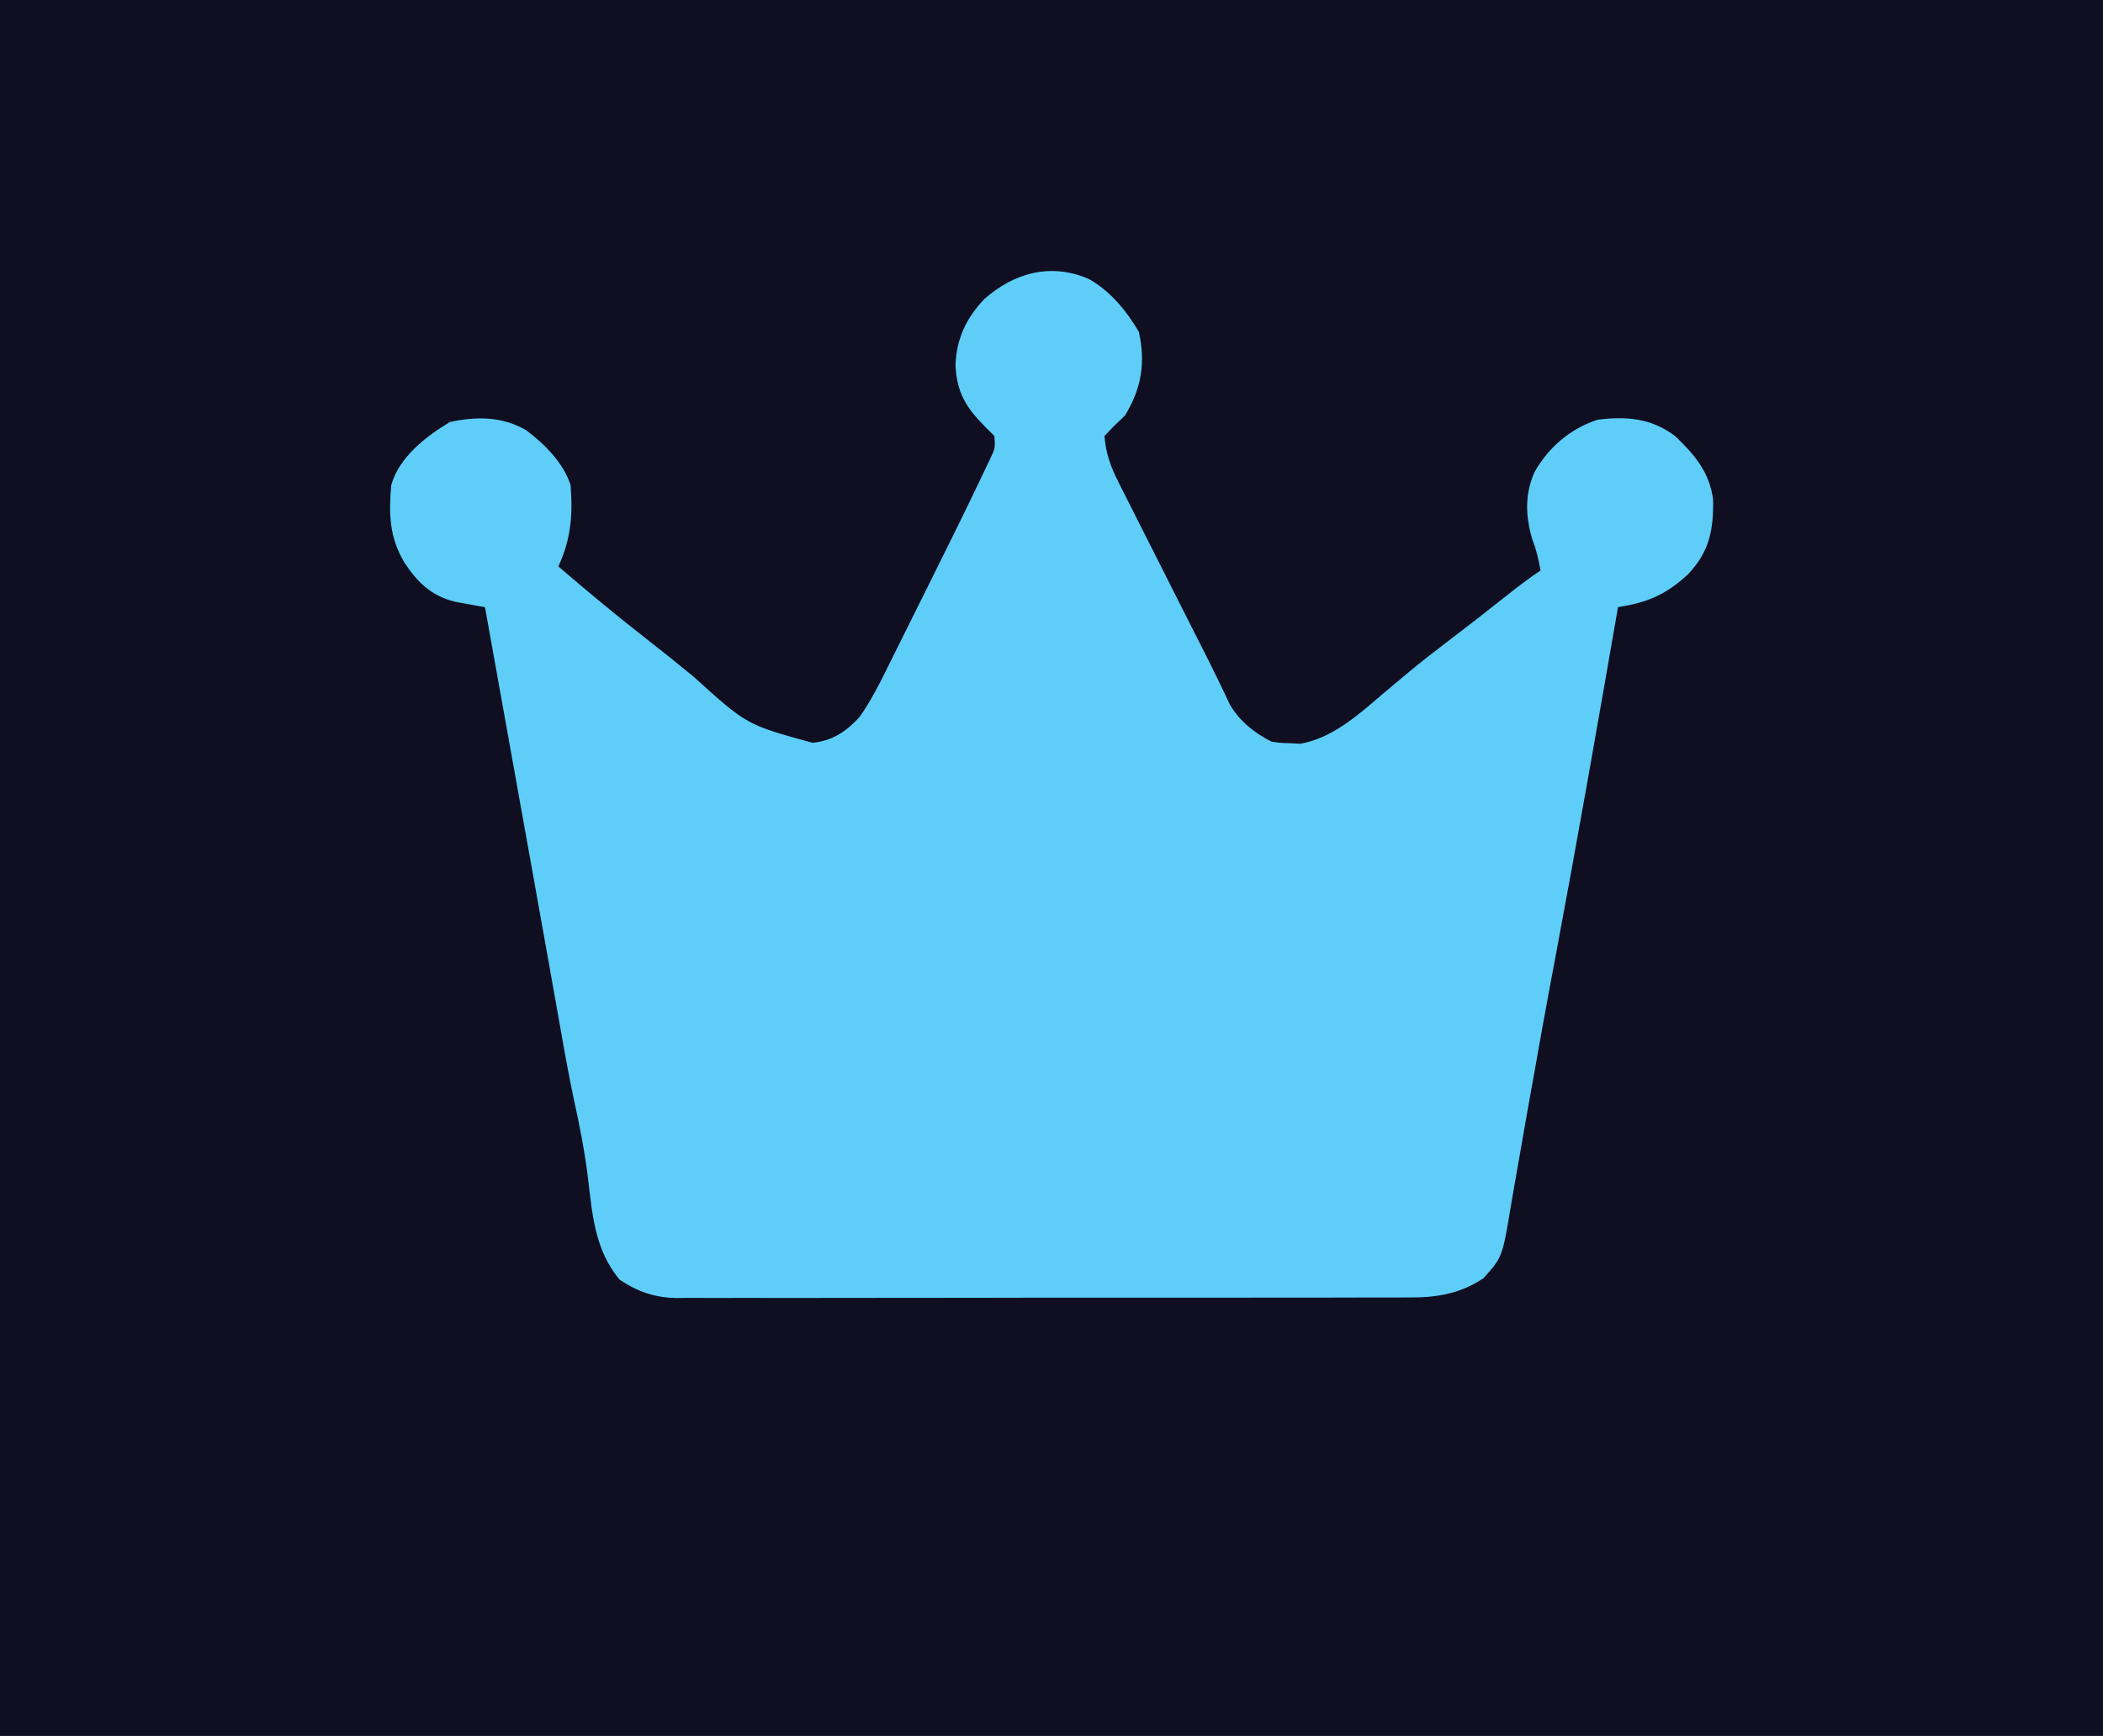
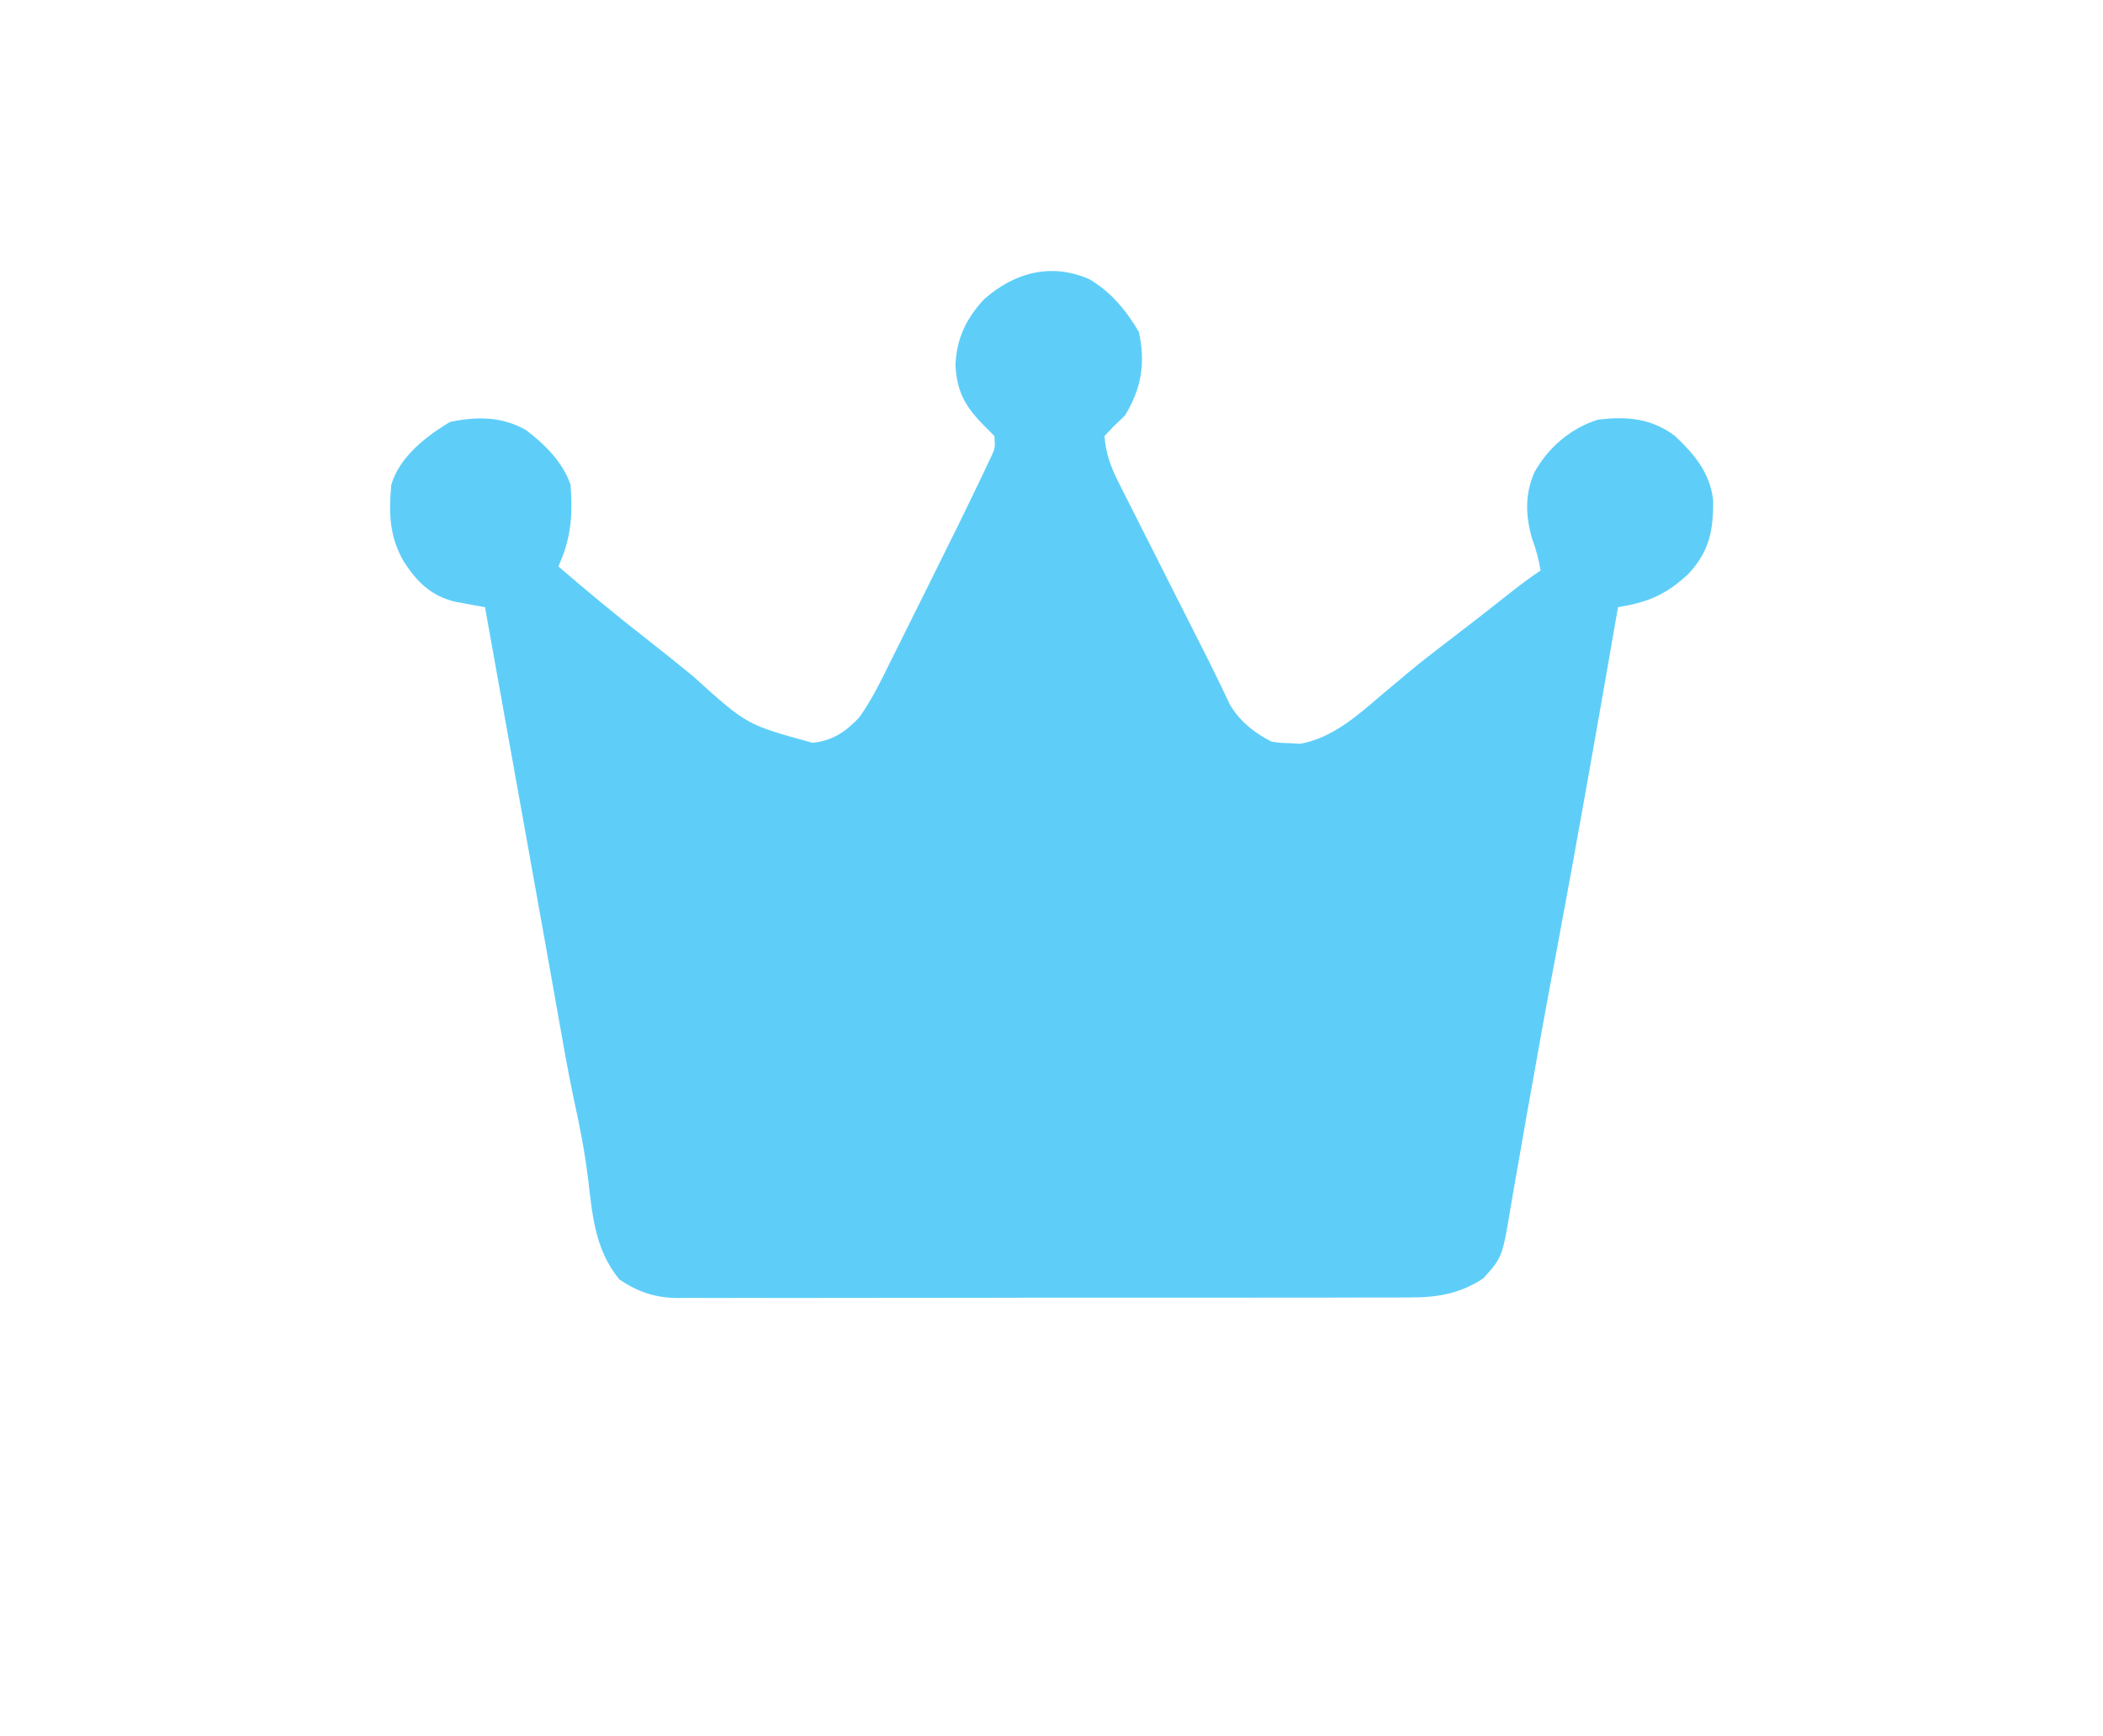
<svg xmlns="http://www.w3.org/2000/svg" version="1.1" width="516" height="426">
-   <path d="M0 0 C170.28 0 340.56 0 516 0 C516 140.58 516 281.16 516 426 C345.72 426 175.44 426 0 426 C0 285.42 0 144.84 0 0 Z " fill="#0F0F21" transform="translate(0,0)" />
  <path d="M0 0 C5.287 3.057 9.115 7.728 12.188 12.938 C13.856 20.54 12.844 26.838 8.75 33.5 C7.822 34.387 6.894 35.274 5.938 36.188 C5.216 36.951 4.494 37.714 3.75 38.5 C4.069 42.735 5.27 46.032 7.171 49.796 C7.927 51.308 7.927 51.308 8.699 52.852 C9.521 54.464 9.521 54.464 10.359 56.109 C11.205 57.792 11.205 57.792 12.068 59.509 C13.566 62.487 15.071 65.462 16.58 68.434 C18.098 71.43 19.607 74.43 21.117 77.43 C23.841 82.838 26.57 88.245 29.315 93.643 C30.266 95.537 31.199 97.44 32.114 99.352 C32.539 100.238 32.965 101.124 33.403 102.036 C33.769 102.813 34.135 103.591 34.512 104.391 C36.895 108.451 40.566 111.408 44.75 113.5 C46.882 113.814 46.882 113.814 49.312 113.875 C50.521 113.948 50.521 113.948 51.754 114.023 C59.698 112.636 66.043 106.918 72 101.812 C73.49 100.561 74.98 99.311 76.473 98.062 C77.199 97.454 77.924 96.846 78.672 96.219 C81.541 93.846 84.474 91.565 87.438 89.312 C92.727 85.29 97.962 81.204 103.171 77.077 C105.649 75.12 108.12 73.253 110.75 71.5 C110.269 68.774 109.688 66.34 108.688 63.75 C107.053 58.085 106.852 52.85 109.25 47.375 C112.672 41.286 118.102 36.636 124.75 34.5 C131.805 33.593 137.987 34.135 143.75 38.5 C148.533 43.028 152.223 47.402 153.086 54.113 C153.195 61.68 152.166 66.892 146.879 72.477 C141.413 77.498 137.039 79.322 129.75 80.5 C129.589 81.428 129.589 81.428 129.424 82.375 C124.567 110.31 119.679 138.236 114.444 166.104 C114.125 167.8 113.807 169.496 113.488 171.191 C113.261 172.402 113.261 172.402 113.029 173.637 C111.68 180.833 110.397 188.04 109.125 195.25 C108.541 198.503 107.955 201.755 107.37 205.007 C106.923 207.526 106.485 210.045 106.056 212.567 C105.451 216.127 104.823 219.681 104.181 223.235 C103.939 224.598 103.705 225.964 103.48 227.33 C101.387 239.987 101.387 239.987 96.736 245.175 C90.979 249.016 85.208 249.943 78.477 249.888 C77.683 249.893 76.89 249.898 76.073 249.904 C73.435 249.918 70.798 249.911 68.16 249.904 C66.261 249.91 64.361 249.917 62.462 249.925 C57.317 249.943 52.173 249.942 47.028 249.936 C42.729 249.933 38.43 249.939 34.13 249.945 C23.987 249.959 13.844 249.957 3.7 249.946 C-6.756 249.935 -17.213 249.949 -27.669 249.975 C-36.656 249.998 -45.643 250.004 -54.63 249.998 C-59.994 249.995 -65.357 249.997 -70.721 250.015 C-75.764 250.03 -80.807 250.026 -85.85 250.007 C-87.697 250.004 -89.545 250.007 -91.393 250.017 C-93.921 250.03 -96.449 250.019 -98.977 250.001 C-99.703 250.011 -100.429 250.02 -101.177 250.03 C-106.543 249.954 -110.781 248.508 -115.25 245.5 C-121.376 238.085 -121.912 229.446 -123.018 220.258 C-123.829 213.854 -125.043 207.623 -126.436 201.322 C-127.974 194.103 -129.214 186.829 -130.5 179.562 C-130.805 177.849 -131.11 176.135 -131.416 174.422 C-132.049 170.874 -132.68 167.326 -133.311 163.778 C-134.637 156.317 -135.978 148.86 -137.318 141.402 C-138.037 137.402 -138.755 133.402 -139.473 129.402 C-139.763 127.784 -140.054 126.165 -140.344 124.546 C-142.979 109.864 -145.615 95.182 -148.25 80.5 C-149.266 80.32 -149.266 80.32 -150.303 80.137 C-151.197 79.971 -152.091 79.804 -153.012 79.633 C-153.896 79.472 -154.78 79.311 -155.69 79.145 C-161.501 77.681 -164.939 74.312 -168.125 69.375 C-171.724 63.25 -171.877 57.484 -171.25 50.5 C-169.234 43.606 -162.801 38.649 -156.875 35.062 C-150.317 33.657 -144.139 33.665 -138.207 37.023 C-133.593 40.505 -129.094 44.967 -127.25 50.5 C-126.682 57.876 -127.144 63.771 -130.25 70.5 C-123.187 76.566 -116.055 82.508 -108.704 88.223 C-104.782 91.277 -100.918 94.393 -97.076 97.546 C-84.024 109.372 -84.024 109.372 -67.855 113.781 C-62.975 113.254 -59.753 111.111 -56.392 107.509 C-53.369 103.262 -51.16 98.707 -48.855 94.039 C-48.345 93.016 -47.835 91.994 -47.309 90.94 C-46.229 88.774 -45.153 86.607 -44.079 84.439 C-42.459 81.168 -40.831 77.902 -39.201 74.637 C-34.735 65.672 -30.284 56.697 -25.988 47.648 C-25.449 46.513 -24.909 45.378 -24.353 44.208 C-23.061 41.524 -23.061 41.524 -23.25 38.5 C-23.992 37.758 -24.735 37.015 -25.5 36.25 C-30.251 31.499 -32.477 27.805 -32.812 21.125 C-32.552 14.598 -30.232 9.698 -25.793 4.938 C-18.395 -1.621 -9.328 -4.083 0 0 Z " fill="#5ECEF9" transform="translate(267.25,68.5)" />
</svg>